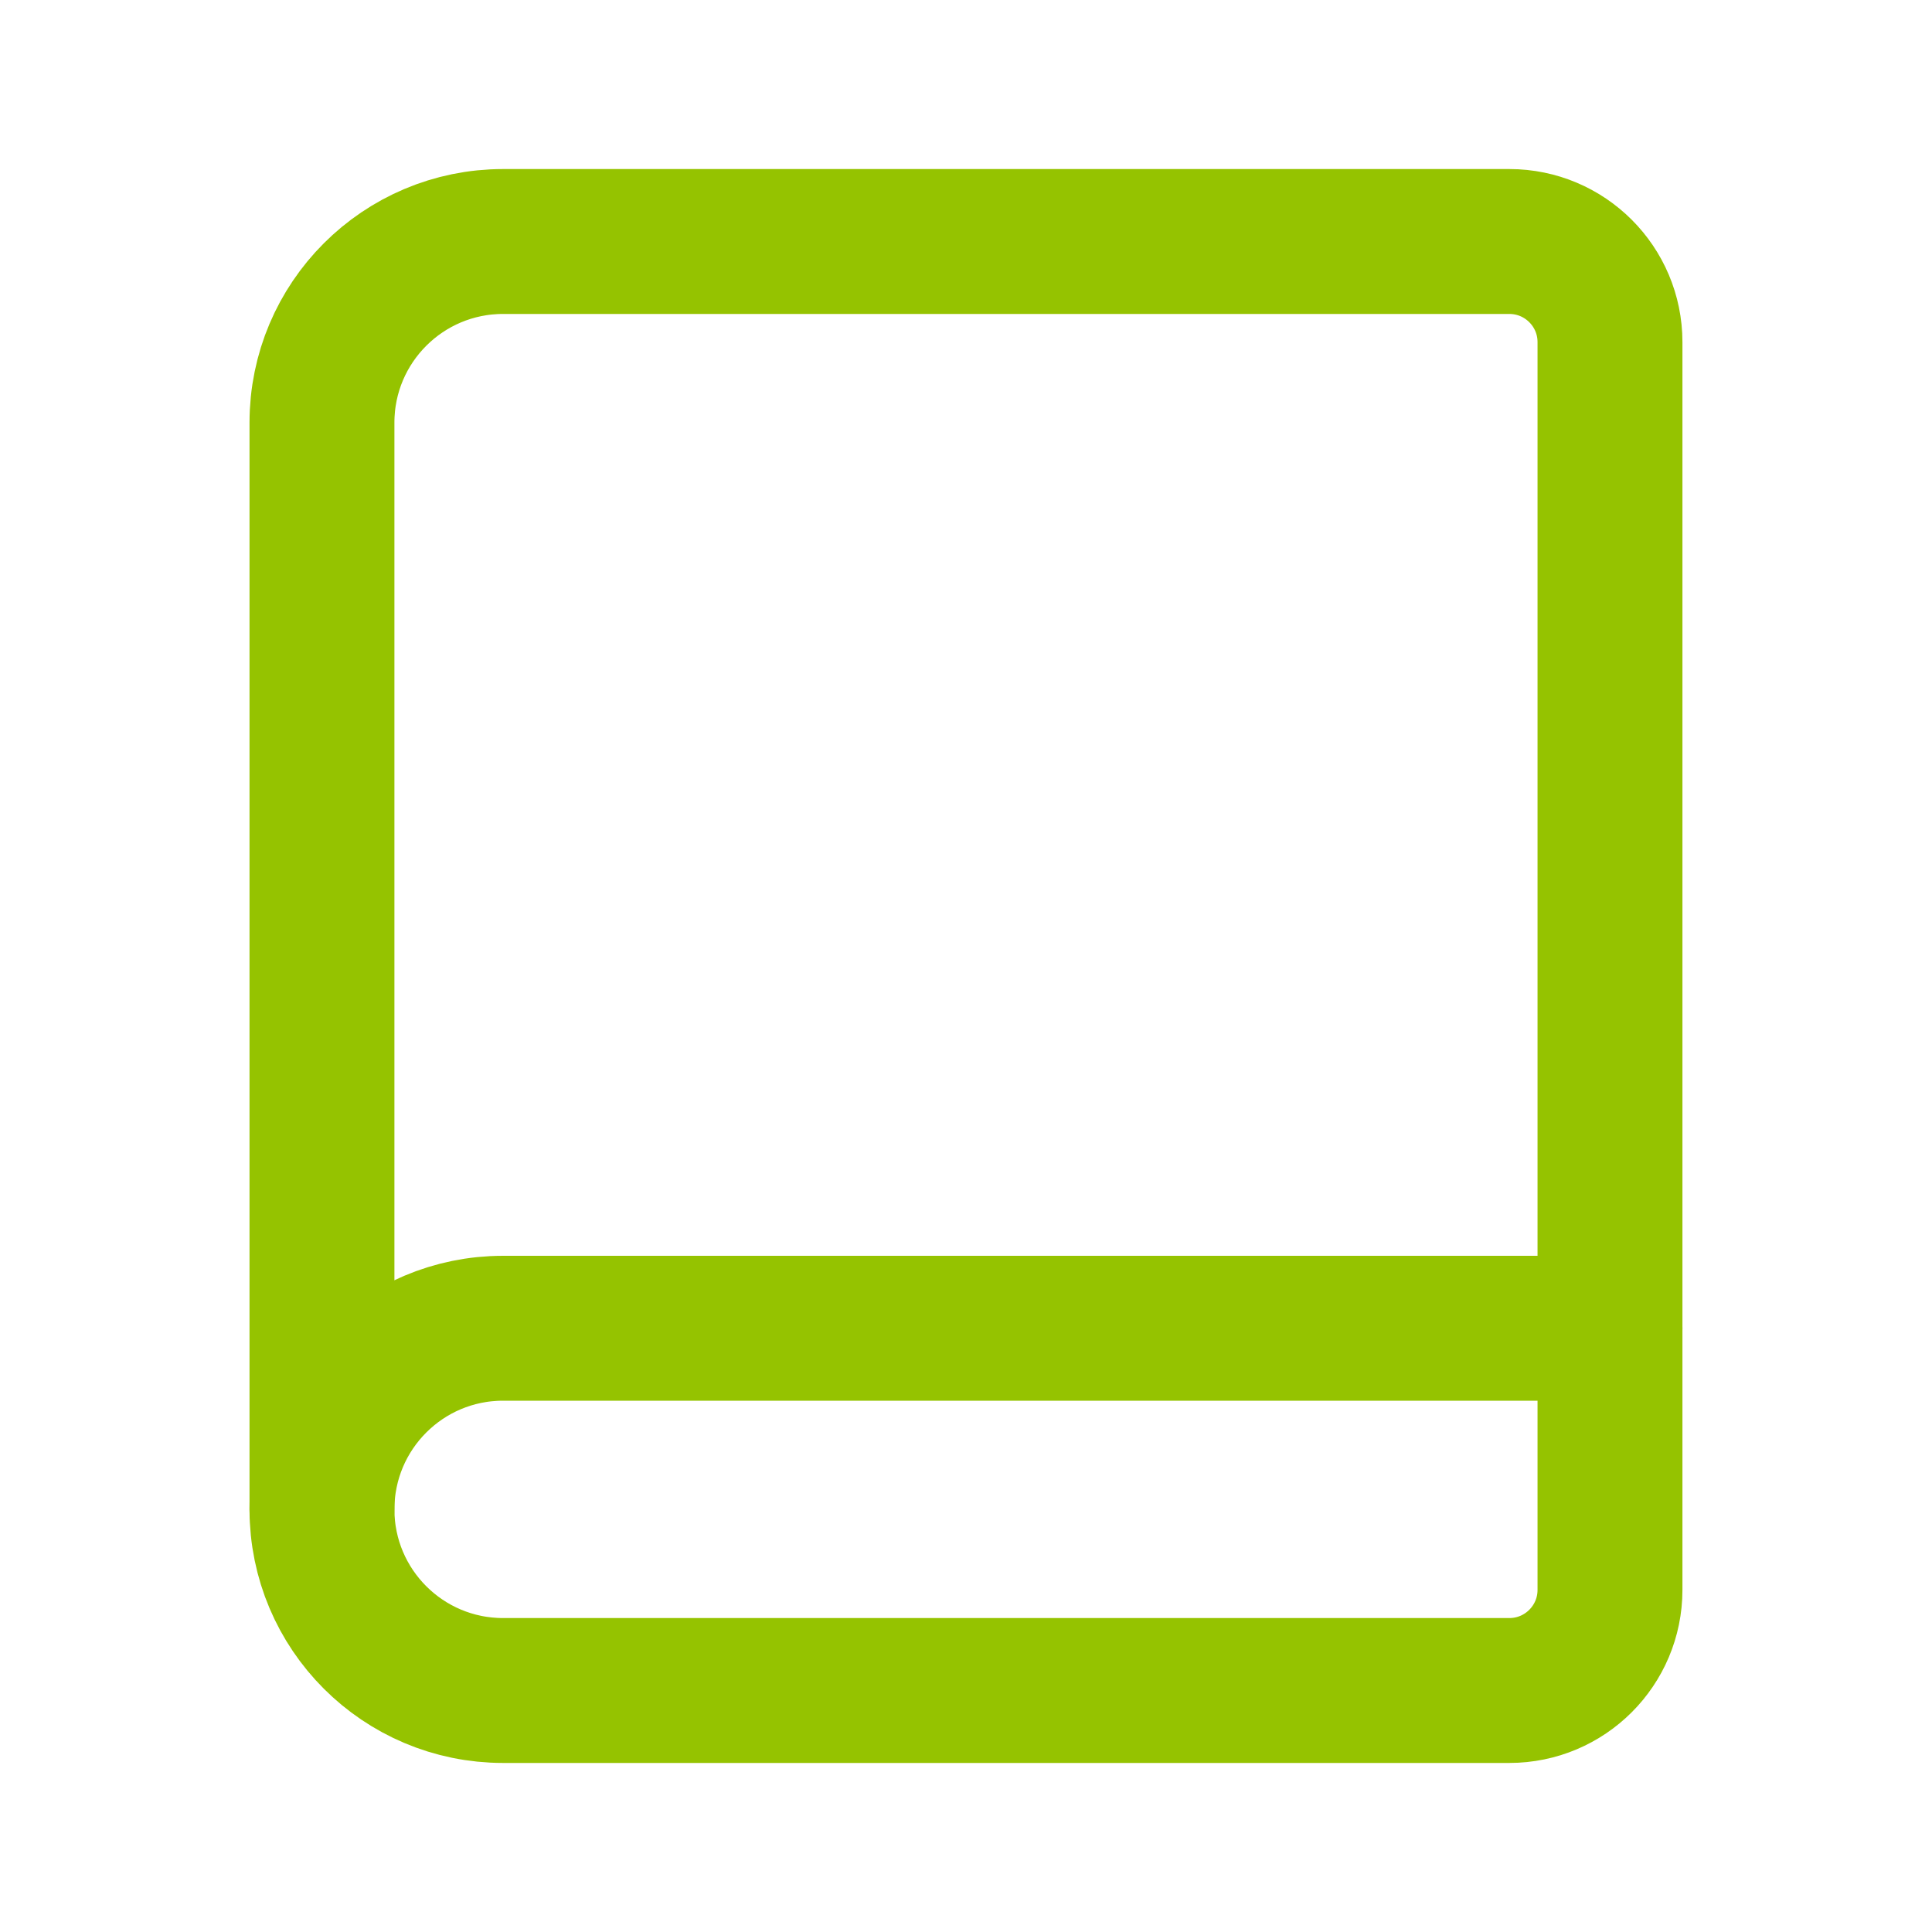
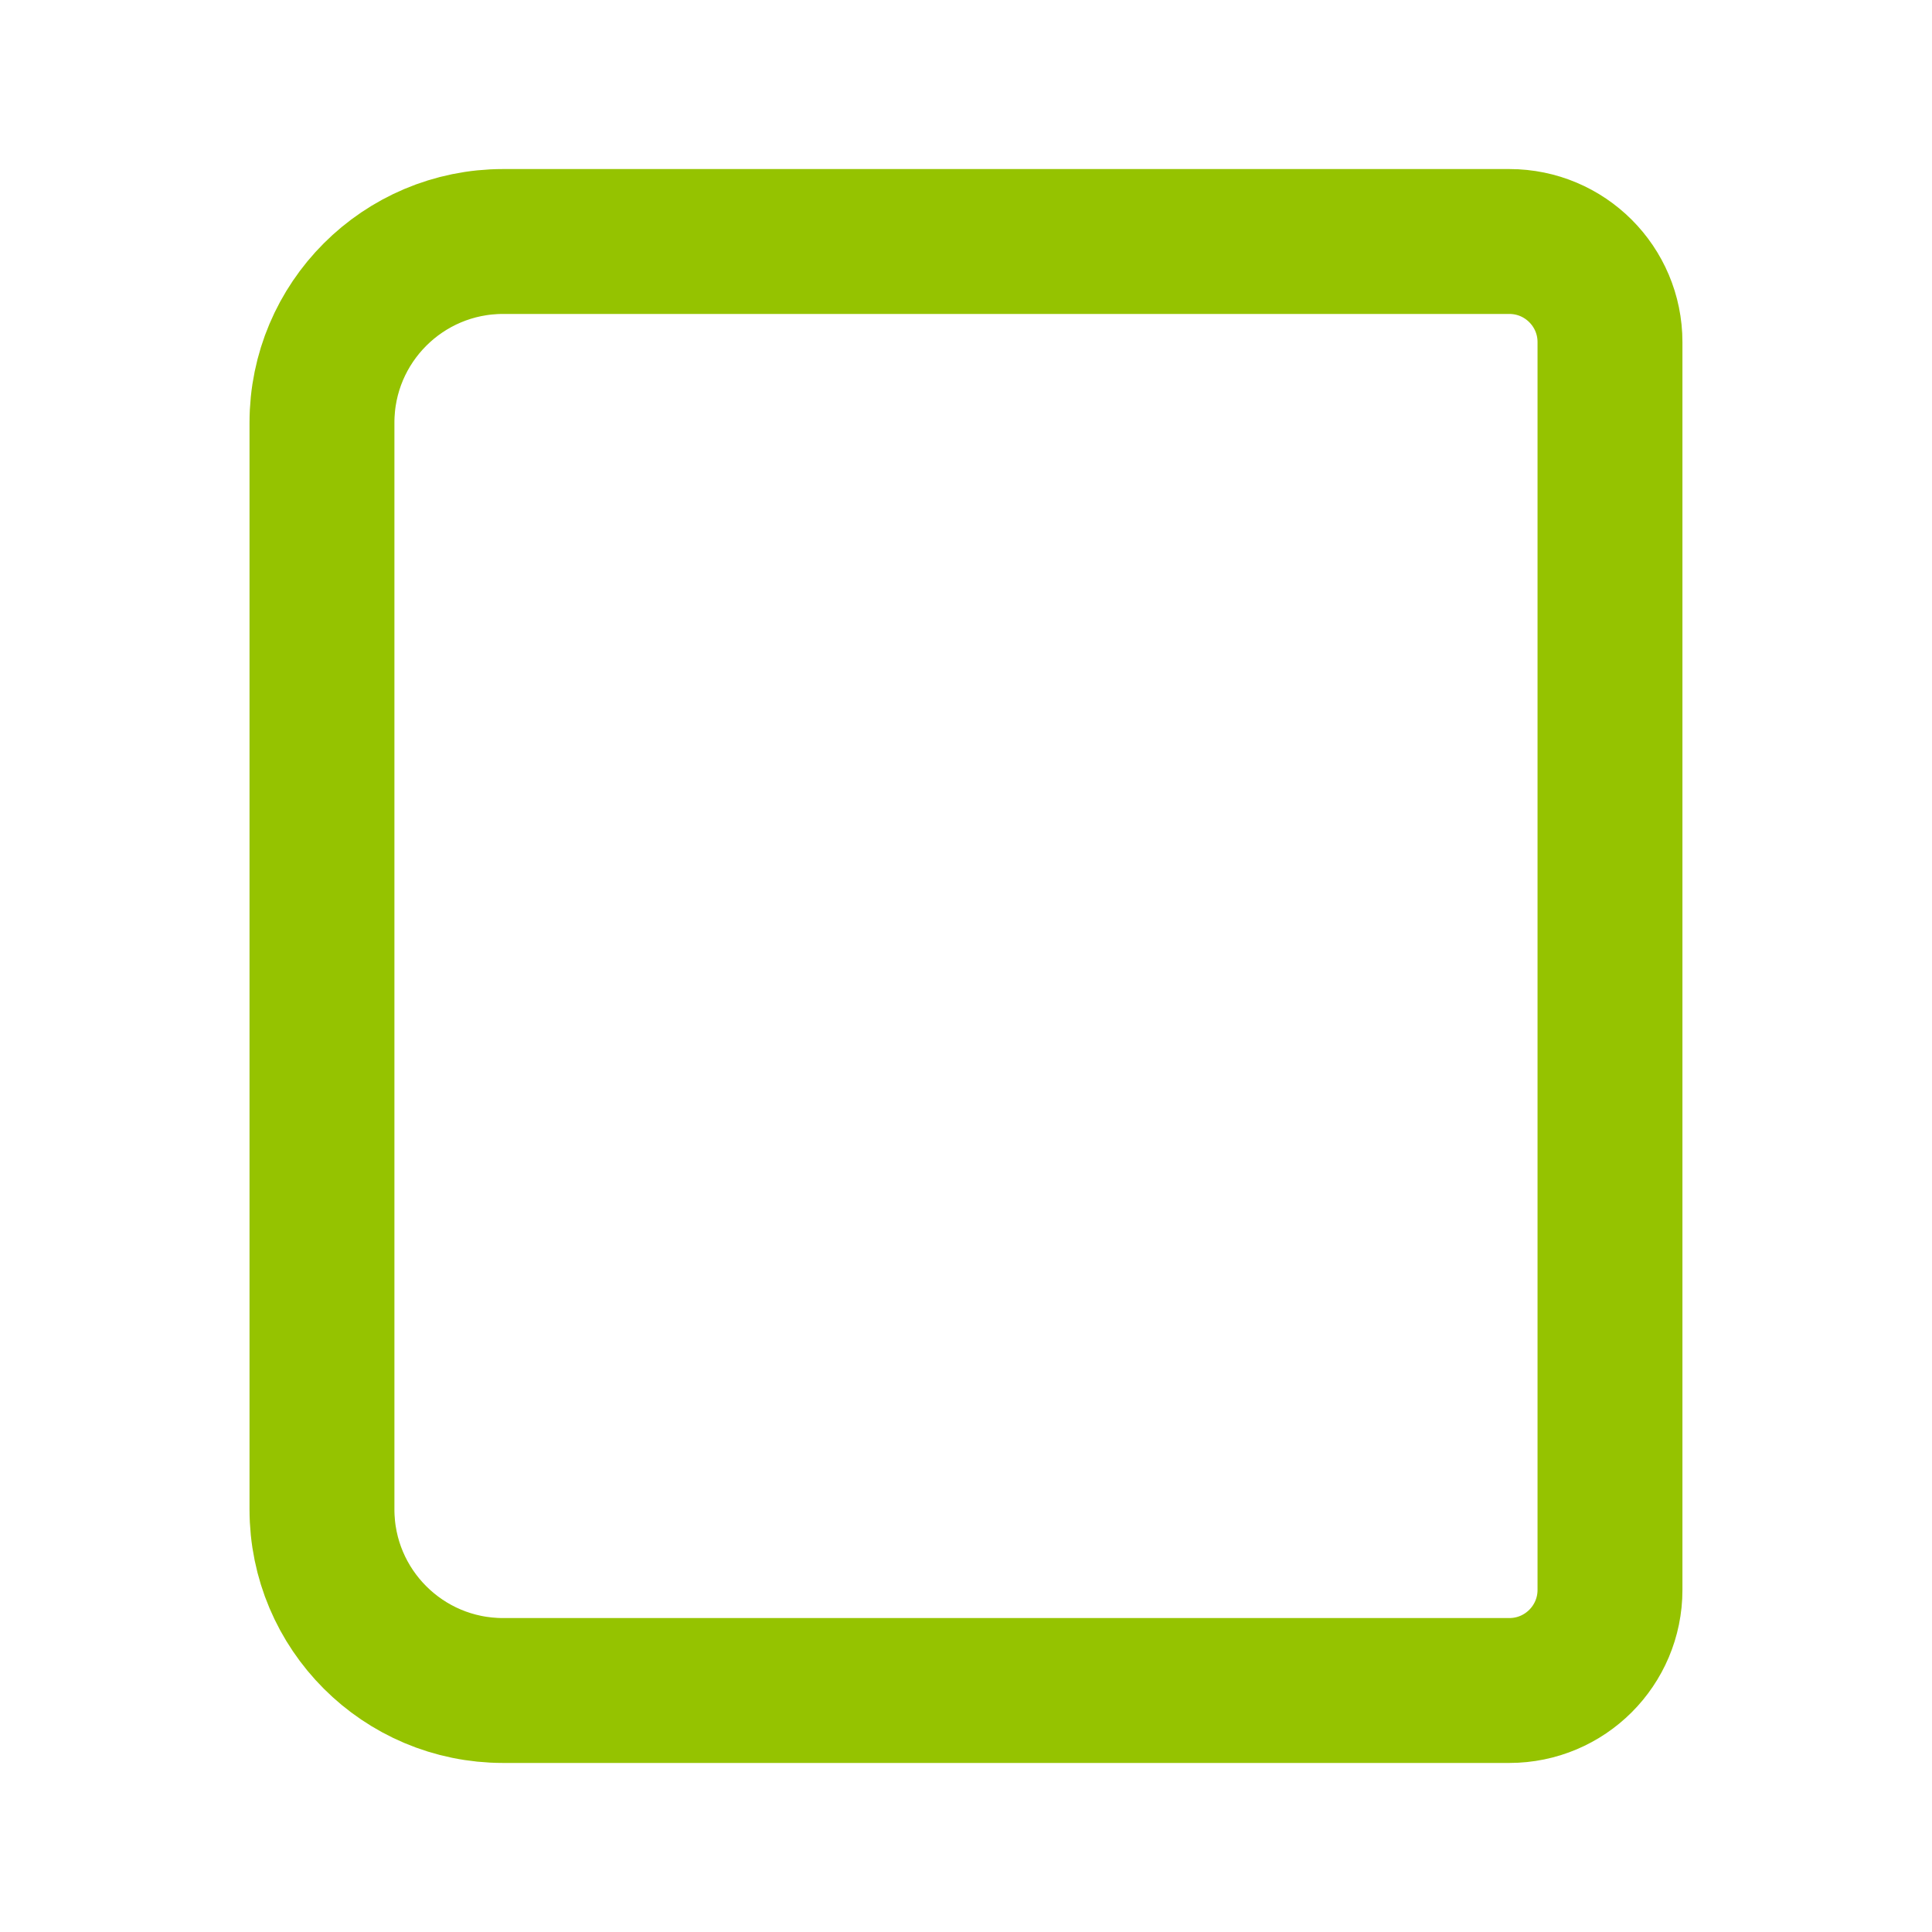
<svg xmlns="http://www.w3.org/2000/svg" width="40" height="40" viewBox="0 0 40 40" fill="none">
  <path fill-rule="evenodd" clip-rule="evenodd" d="M10.416 5H31.249C32.4 5 33.333 5.933 33.333 7.083V32.917C33.333 34.067 32.4 35 31.249 35H10.416C8.345 35 6.666 33.321 6.666 31.25V8.75C6.666 6.679 8.345 5 10.416 5Z" stroke="#95C300" stroke-width="3" stroke-linecap="round" stroke-linejoin="round" />
-   <path d="M6.666 31.25C6.666 29.179 8.345 27.5 10.416 27.5H33.333" stroke="#95C300" stroke-width="3" stroke-linecap="round" stroke-linejoin="round" />
</svg>